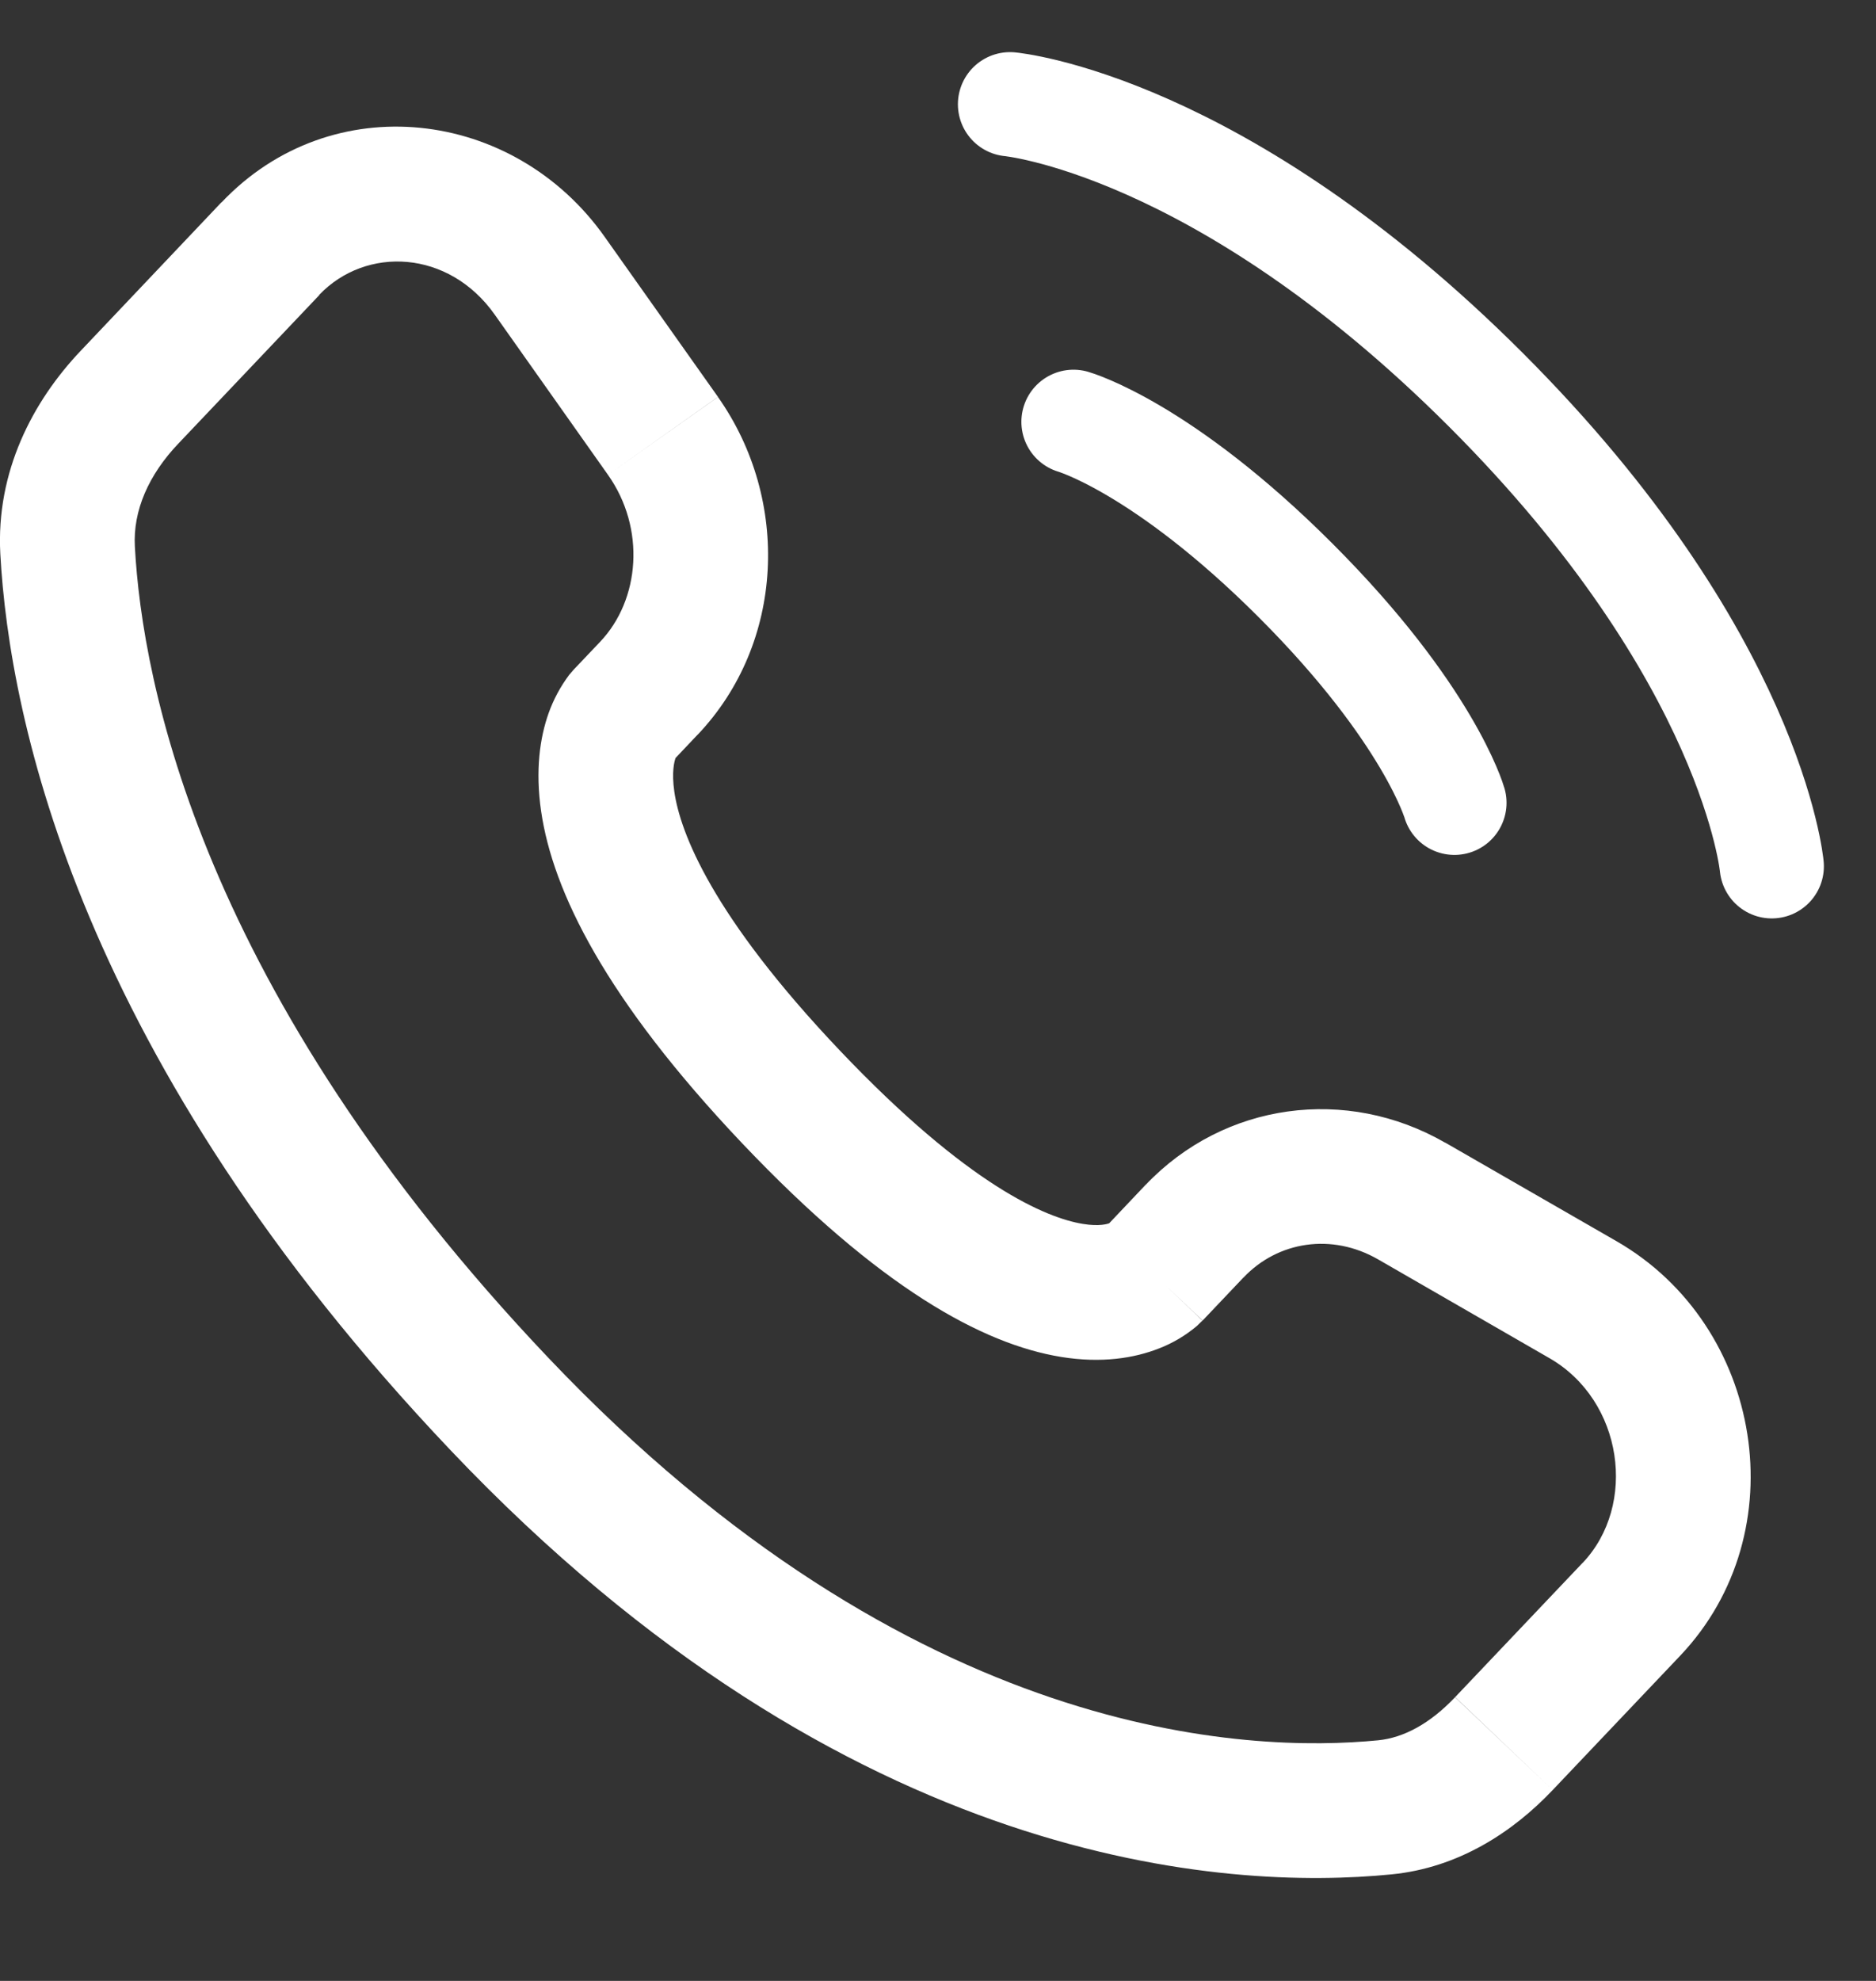
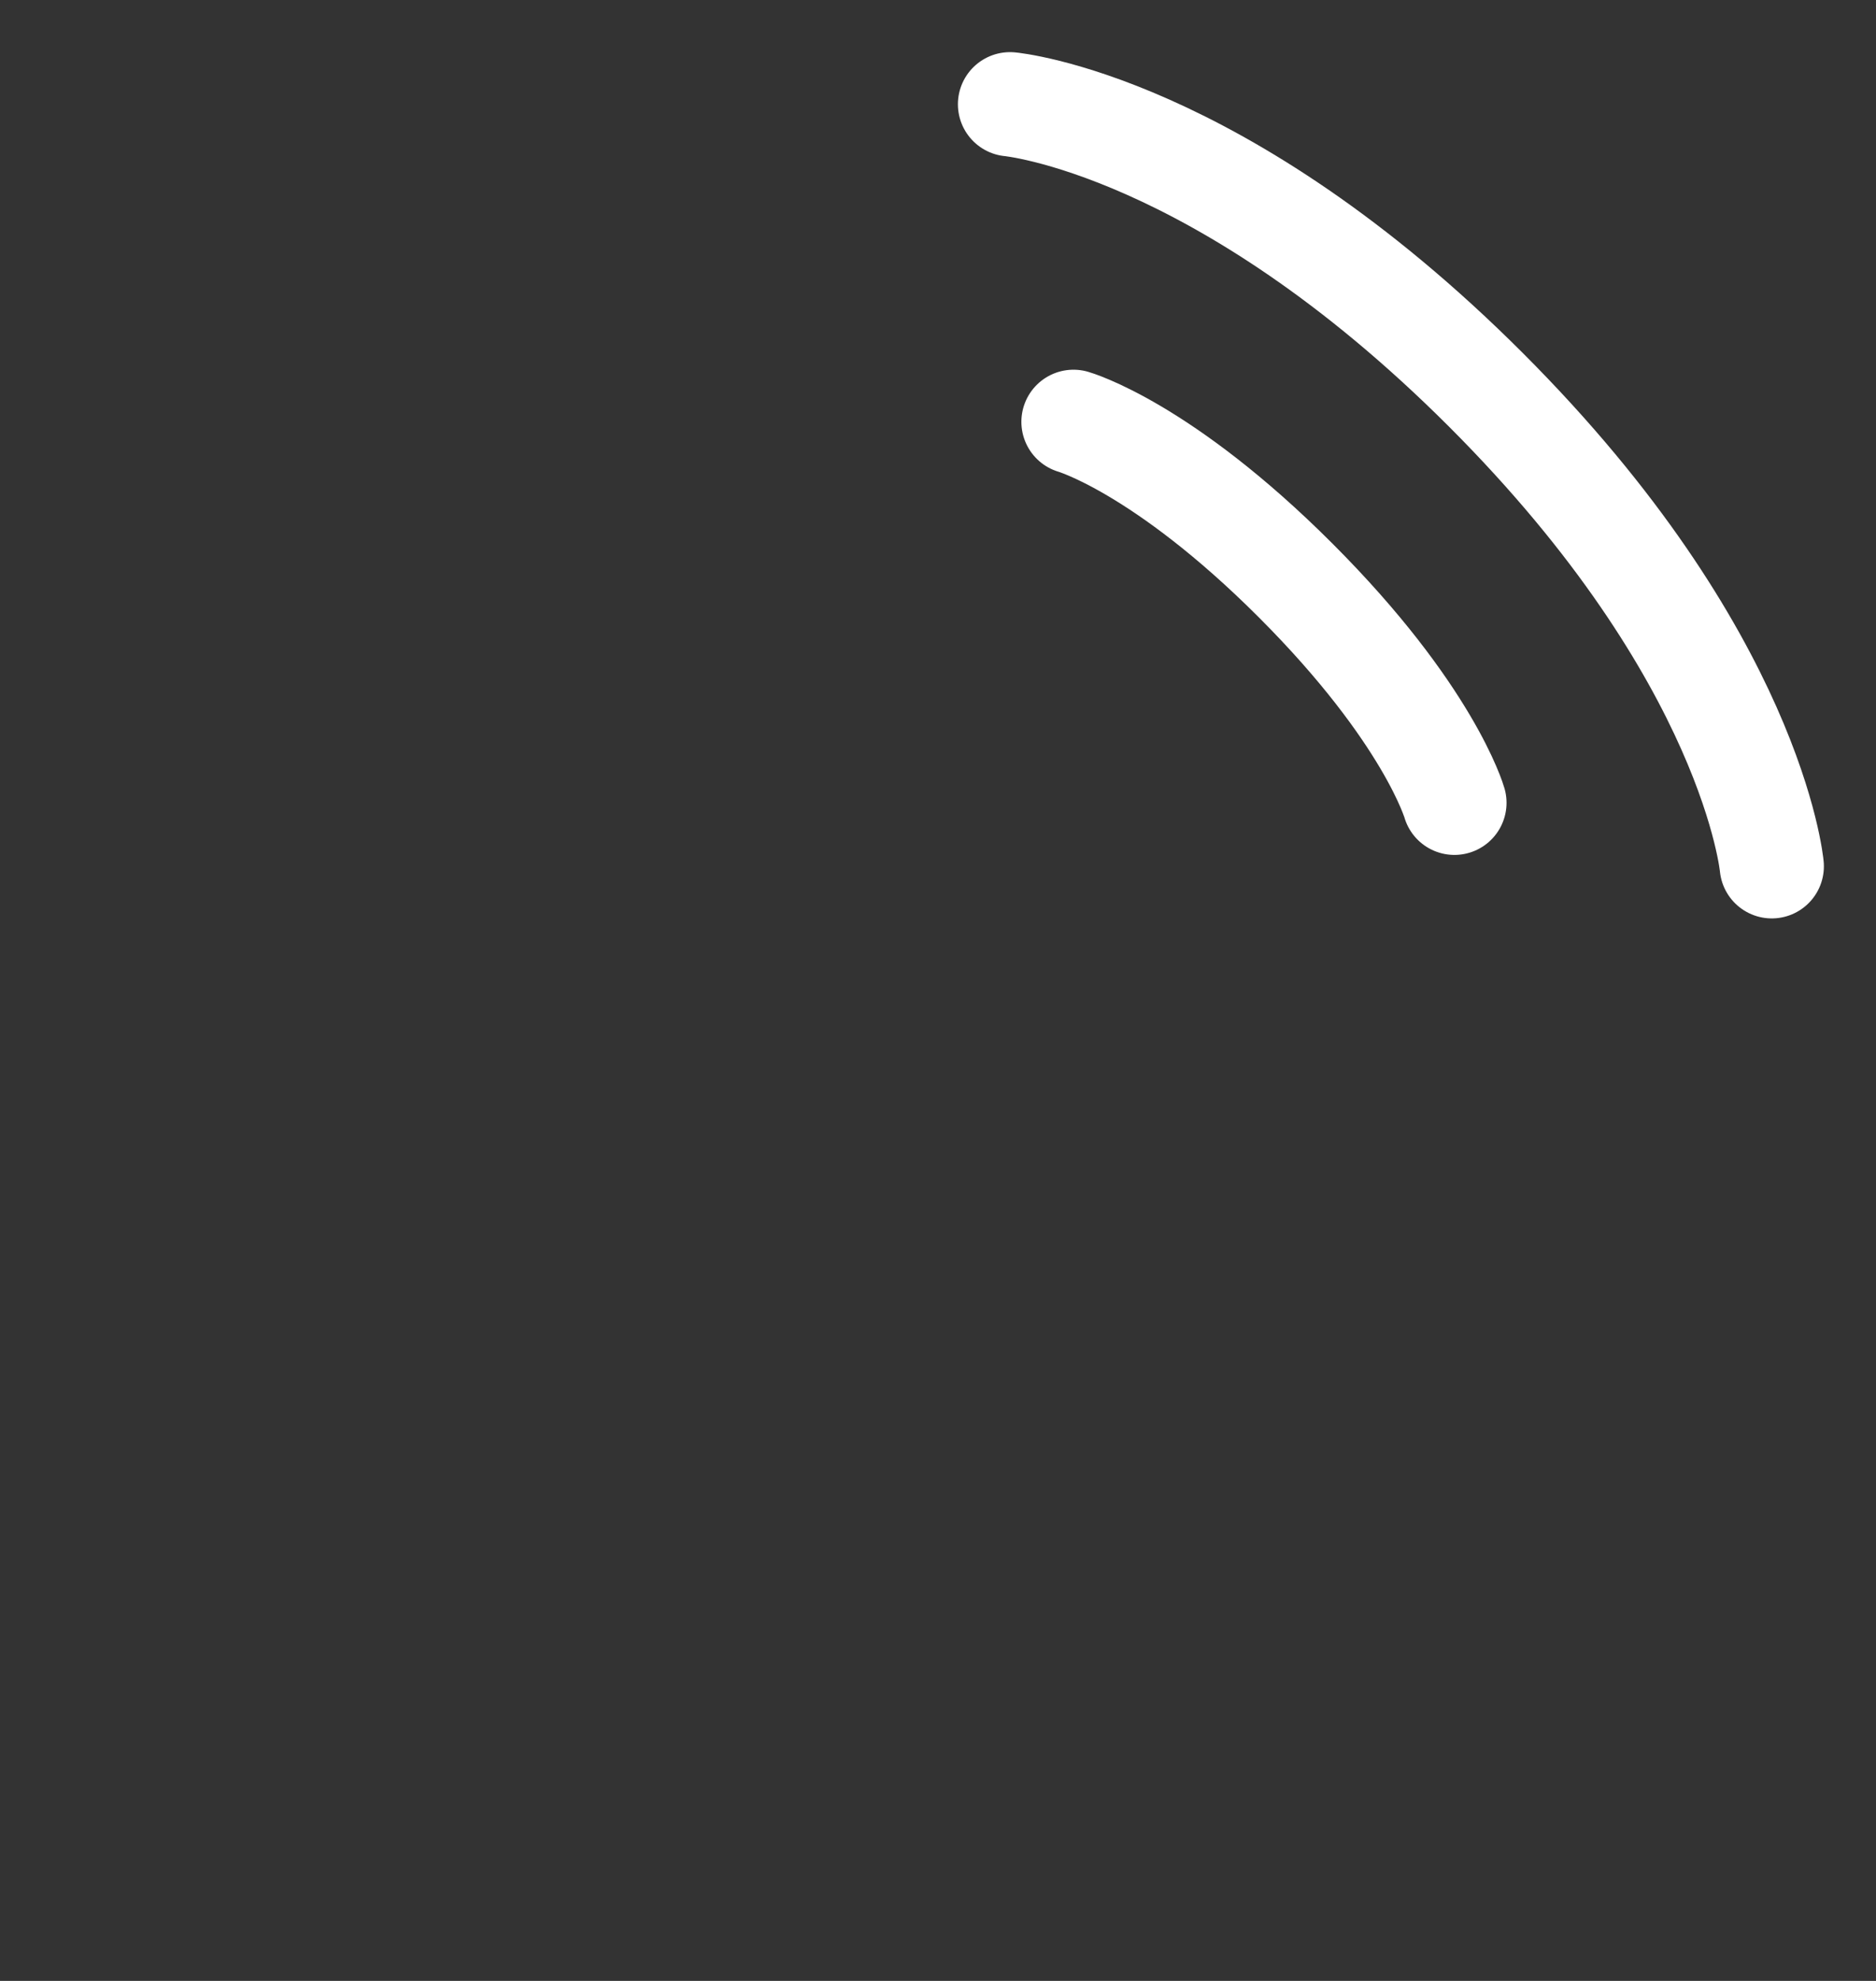
<svg xmlns="http://www.w3.org/2000/svg" width="18" height="19" viewBox="0 0 18 19" fill="none">
  <rect x="0" y="0" width="18" height="19" fill="#333333" stroke="none" />
  <path d="M9.691 1C9.691 1 11.701 1.183 14.259 3.741C16.817 6.299 17 8.309 17 8.309M10.3 4.046C10.3 4.046 11.153 4.289 12.432 5.568C13.711 6.847 13.955 7.7 13.955 7.7" stroke="white" stroke-linecap="round" />
-   <path d="M11.539 12.666L11.931 12.253L10.993 11.363L10.601 11.777L11.539 12.666ZM13.222 12.079L14.867 13.027L15.512 11.906L13.866 10.959L13.222 12.079ZM15.185 14.99L13.962 16.278L14.898 17.169L16.121 15.881L15.185 14.99ZM13.225 16.692C11.989 16.813 8.763 16.71 5.262 13.024L4.326 13.913C8.141 17.93 11.781 18.134 13.352 17.978L13.225 16.692ZM5.262 13.024C1.924 9.509 1.364 6.543 1.294 5.242L0.003 5.312C0.09 6.906 0.765 10.165 4.326 13.913L5.262 13.024ZM6.448 7.306L6.694 7.046L5.758 6.156L5.51 6.417L6.448 7.306ZM6.889 3.807L5.802 2.272L4.747 3.018L5.833 4.554L6.889 3.807ZM2.125 1.94L0.774 3.365L1.712 4.254L3.064 2.83L2.125 1.94ZM5.979 6.861C5.824 6.712 5.668 6.564 5.51 6.417L5.508 6.419L5.505 6.422L5.462 6.472C5.378 6.584 5.311 6.708 5.264 6.84C5.18 7.076 5.135 7.39 5.192 7.781C5.304 8.549 5.808 9.582 7.123 10.968L8.06 10.078C6.83 8.783 6.527 7.986 6.47 7.593C6.443 7.404 6.47 7.305 6.481 7.273L6.488 7.256L6.464 7.288L6.449 7.306C6.449 7.306 6.447 7.306 5.979 6.861ZM7.123 10.968C8.435 12.35 9.426 12.892 10.181 13.015C10.569 13.078 10.884 13.027 11.122 12.933C11.254 12.882 11.376 12.809 11.484 12.718L11.515 12.688L11.527 12.676L11.534 12.671L11.536 12.669L11.537 12.667C11.537 12.667 11.539 12.666 11.07 12.221C10.601 11.776 10.602 11.775 10.602 11.774L10.604 11.774L10.606 11.771L10.61 11.767L10.619 11.758L10.65 11.731C10.659 11.726 10.658 11.726 10.647 11.732C10.63 11.738 10.552 11.766 10.389 11.739C10.042 11.682 9.295 11.377 8.06 10.078L7.123 10.968ZM5.802 2.272C4.929 1.037 3.182 0.828 2.126 1.941L3.061 2.83C3.512 2.357 4.306 2.394 4.747 3.018L5.802 2.272ZM1.294 5.242C1.275 4.898 1.426 4.554 1.712 4.254L0.774 3.365C0.313 3.85 -0.039 4.525 0.003 5.312L1.294 5.242ZM13.961 16.279C13.721 16.532 13.47 16.667 13.225 16.692L13.352 17.978C13.995 17.915 14.517 17.571 14.898 17.169L13.961 16.279ZM6.694 7.047C7.528 6.169 7.586 4.796 6.889 3.808L5.833 4.554C6.197 5.068 6.141 5.753 5.758 6.156L6.694 7.047ZM14.867 13.027C15.574 13.434 15.713 14.435 15.185 14.991L16.121 15.881C17.245 14.697 16.918 12.716 15.512 11.906L14.867 13.027ZM11.931 12.254C12.262 11.904 12.78 11.825 13.222 12.079L13.866 10.96C12.919 10.415 11.747 10.572 10.993 11.364L11.931 12.254Z" fill="white" />
</svg>